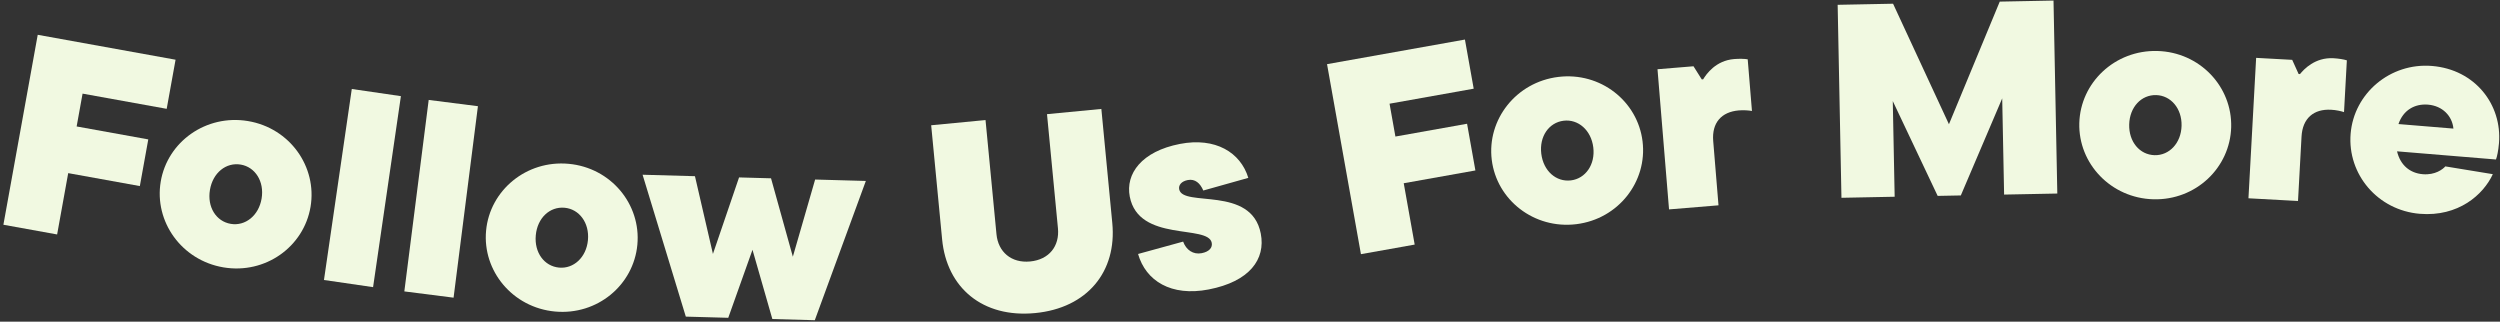
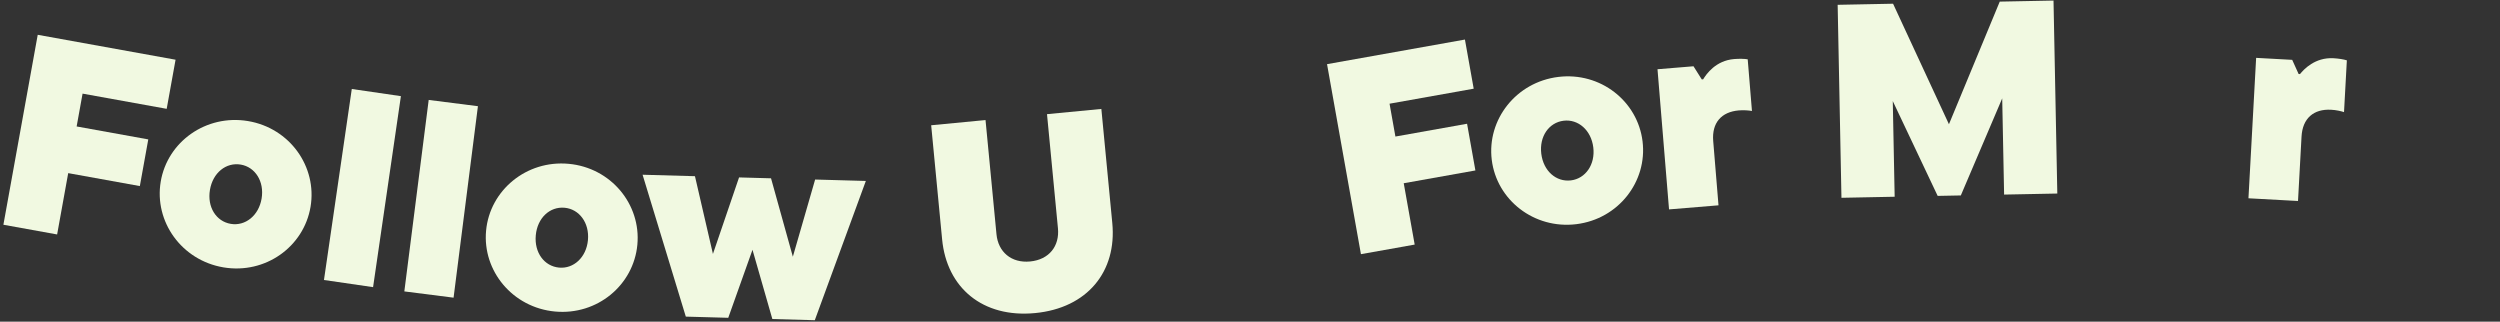
<svg xmlns="http://www.w3.org/2000/svg" width="544" height="70" viewBox="0 0 544 70" fill="none">
  <rect x="0" y="0" width="544" height="70" fill="#333333" stroke="none" />
-   <path d="M543.778 31.147C543.64 32.822 543.352 34.122 543.123 34.705L521.596 32.93C522.312 35.939 524.396 37.676 527.206 37.908C529.897 38.13 531.57 36.823 532.103 36.205L542.438 37.9C540.384 42.366 534.927 47.214 526.556 46.523C517.407 45.769 510.768 37.937 511.498 29.087C512.223 20.297 520.12 13.603 529.209 14.353C538.597 15.127 544.469 22.776 543.778 31.147ZM528.335 22.769C525.464 22.533 522.939 23.95 521.905 26.995L533.865 27.982C533.608 25.251 531.504 23.031 528.335 22.769Z" fill="#F1F9E1" />
  <path d="M500.047 43.736L489.263 43.146L490.935 12.592L498.783 13.021L500.177 16.102L500.477 16.119C501.315 15.083 503.742 12.452 507.756 12.671C508.834 12.73 510.026 12.916 510.675 13.132L510.059 24.395C509.409 24.179 508.341 23.94 507.263 23.881C503.428 23.671 501.03 25.763 500.814 29.717L500.047 43.736Z" fill="#F1F9E1" />
-   <path d="M468.583 43.364C459.346 43.119 452.223 35.607 452.457 26.79C452.691 17.973 460.202 10.85 469.439 11.095C478.676 11.34 485.739 18.85 485.505 27.667C485.271 36.484 477.82 43.609 468.583 43.364ZM468.838 33.767C472.016 33.851 474.609 31.159 474.709 27.381C474.809 23.602 472.363 20.776 469.184 20.692C465.946 20.606 463.413 23.299 463.313 27.078C463.213 30.857 465.599 33.681 468.838 33.767Z" fill="#F1F9E1" />
  <path d="M424.09 27.035L435.146 0.352L446.844 0.121L447.671 42.113L436.094 42.341L435.681 21.405L426.675 42.527L421.636 42.626L411.868 21.994L412.278 42.81L400.701 43.039L399.873 1.047L411.931 0.809L424.09 27.035Z" fill="#F1F9E1" />
  <path d="M373.946 44.677L363.182 45.563L360.672 15.066L368.505 14.421L370.306 17.283L370.605 17.258C371.294 16.118 373.34 13.18 377.346 12.85C378.423 12.762 379.628 12.783 380.301 12.908L381.226 24.15C380.554 24.025 379.463 23.934 378.386 24.023C374.559 24.338 372.469 26.737 372.794 30.684L373.946 44.677Z" fill="#F1F9E1" />
  <path d="M343.005 48.781C333.834 49.904 325.678 43.529 324.605 34.775C323.532 26.02 329.907 17.864 339.079 16.74C348.25 15.616 356.347 21.999 357.42 30.753C358.492 39.508 352.177 47.657 343.005 48.781ZM341.838 39.252C344.994 38.865 347.159 35.819 346.7 32.067C346.24 28.315 343.403 25.882 340.247 26.269C337.031 26.663 334.925 29.702 335.384 33.454C335.844 37.206 338.622 39.646 341.838 39.252Z" fill="#F1F9E1" />
  <path d="M318.769 8.607L320.676 19.298L302.365 22.565L303.641 29.712L319.234 26.93L321.047 37.09L305.453 39.872L307.835 53.221L296.14 55.307L288.763 13.96L318.769 8.607Z" fill="#F1F9E1" />
-   <path d="M263.01 62.986C254.822 64.571 249.325 61.113 247.643 55.266L257.45 52.573C258.109 54.401 259.656 55.446 261.482 55.093C263.19 54.762 263.867 53.837 263.673 52.835C262.886 48.771 247.776 52.796 245.837 42.782C244.879 37.834 248.392 32.937 256.757 31.317C264.474 29.824 269.949 33.164 271.632 38.705L261.837 41.457C261.164 39.876 260.052 38.869 258.462 39.177C257.048 39.45 256.419 40.306 256.59 41.189C257.366 45.195 272.305 40.286 274.346 50.83C275.43 56.426 271.905 61.264 263.01 62.986Z" fill="#F1F9E1" />
  <path d="M225.229 68.126C213.821 69.22 206.015 62.615 205.007 52.103L202.624 27.257L214.45 26.123L216.833 50.969C217.199 54.791 220.031 57.292 224.152 56.897C228.333 56.496 230.578 53.508 230.211 49.686L227.828 24.84L239.654 23.706L242.037 48.552C243.045 59.063 236.636 67.031 225.229 68.126Z" fill="#F1F9E1" />
  <path d="M172.524 55.859L177.373 39.067L188.408 39.374L177.301 69.677L168.064 69.42L163.742 54.354L158.468 69.153L149.232 68.896L139.827 38.022L151.223 38.339L155.134 55.255L160.819 38.606L167.776 38.8L172.524 55.859Z" fill="#F1F9E1" />
  <path d="M120.77 67.788C111.569 66.934 104.957 58.969 105.772 50.187C106.587 41.405 114.552 34.793 123.753 35.647C132.953 36.501 139.506 44.46 138.691 53.242C137.875 62.025 129.97 68.642 120.77 67.788ZM121.657 58.23C124.823 58.523 127.587 56.008 127.937 52.244C128.286 48.48 126.032 45.499 122.866 45.206C119.639 44.906 116.935 47.427 116.586 51.191C116.236 54.955 118.431 57.93 121.657 58.23Z" fill="#F1F9E1" />
  <path d="M98.697 64.773L87.983 63.41L93.284 21.746L103.997 23.109L98.697 64.773Z" fill="#F1F9E1" />
  <path d="M81.182 62.482L70.495 60.926L76.549 19.364L87.236 20.921L81.182 62.482Z" fill="#F1F9E1" />
  <path d="M48.63 58.181C39.518 56.651 33.511 48.219 34.973 39.521C36.434 30.823 44.865 24.817 53.977 26.347C63.09 27.878 69.037 36.3 67.576 44.998C66.115 53.696 57.742 59.712 48.63 58.181ZM50.22 48.714C53.356 49.241 56.299 46.936 56.925 43.209C57.551 39.481 55.523 36.342 52.387 35.815C49.192 35.278 46.309 37.592 45.682 41.32C45.056 45.048 47.025 48.177 50.22 48.714Z" fill="#F1F9E1" />
  <path d="M38.203 12.994L36.272 23.681L17.968 20.373L16.677 27.517L32.265 30.335L30.429 40.49L14.842 37.673L12.43 51.017L0.739 48.904L8.209 7.573L38.203 12.994Z" fill="#F1F9E1" />
</svg>